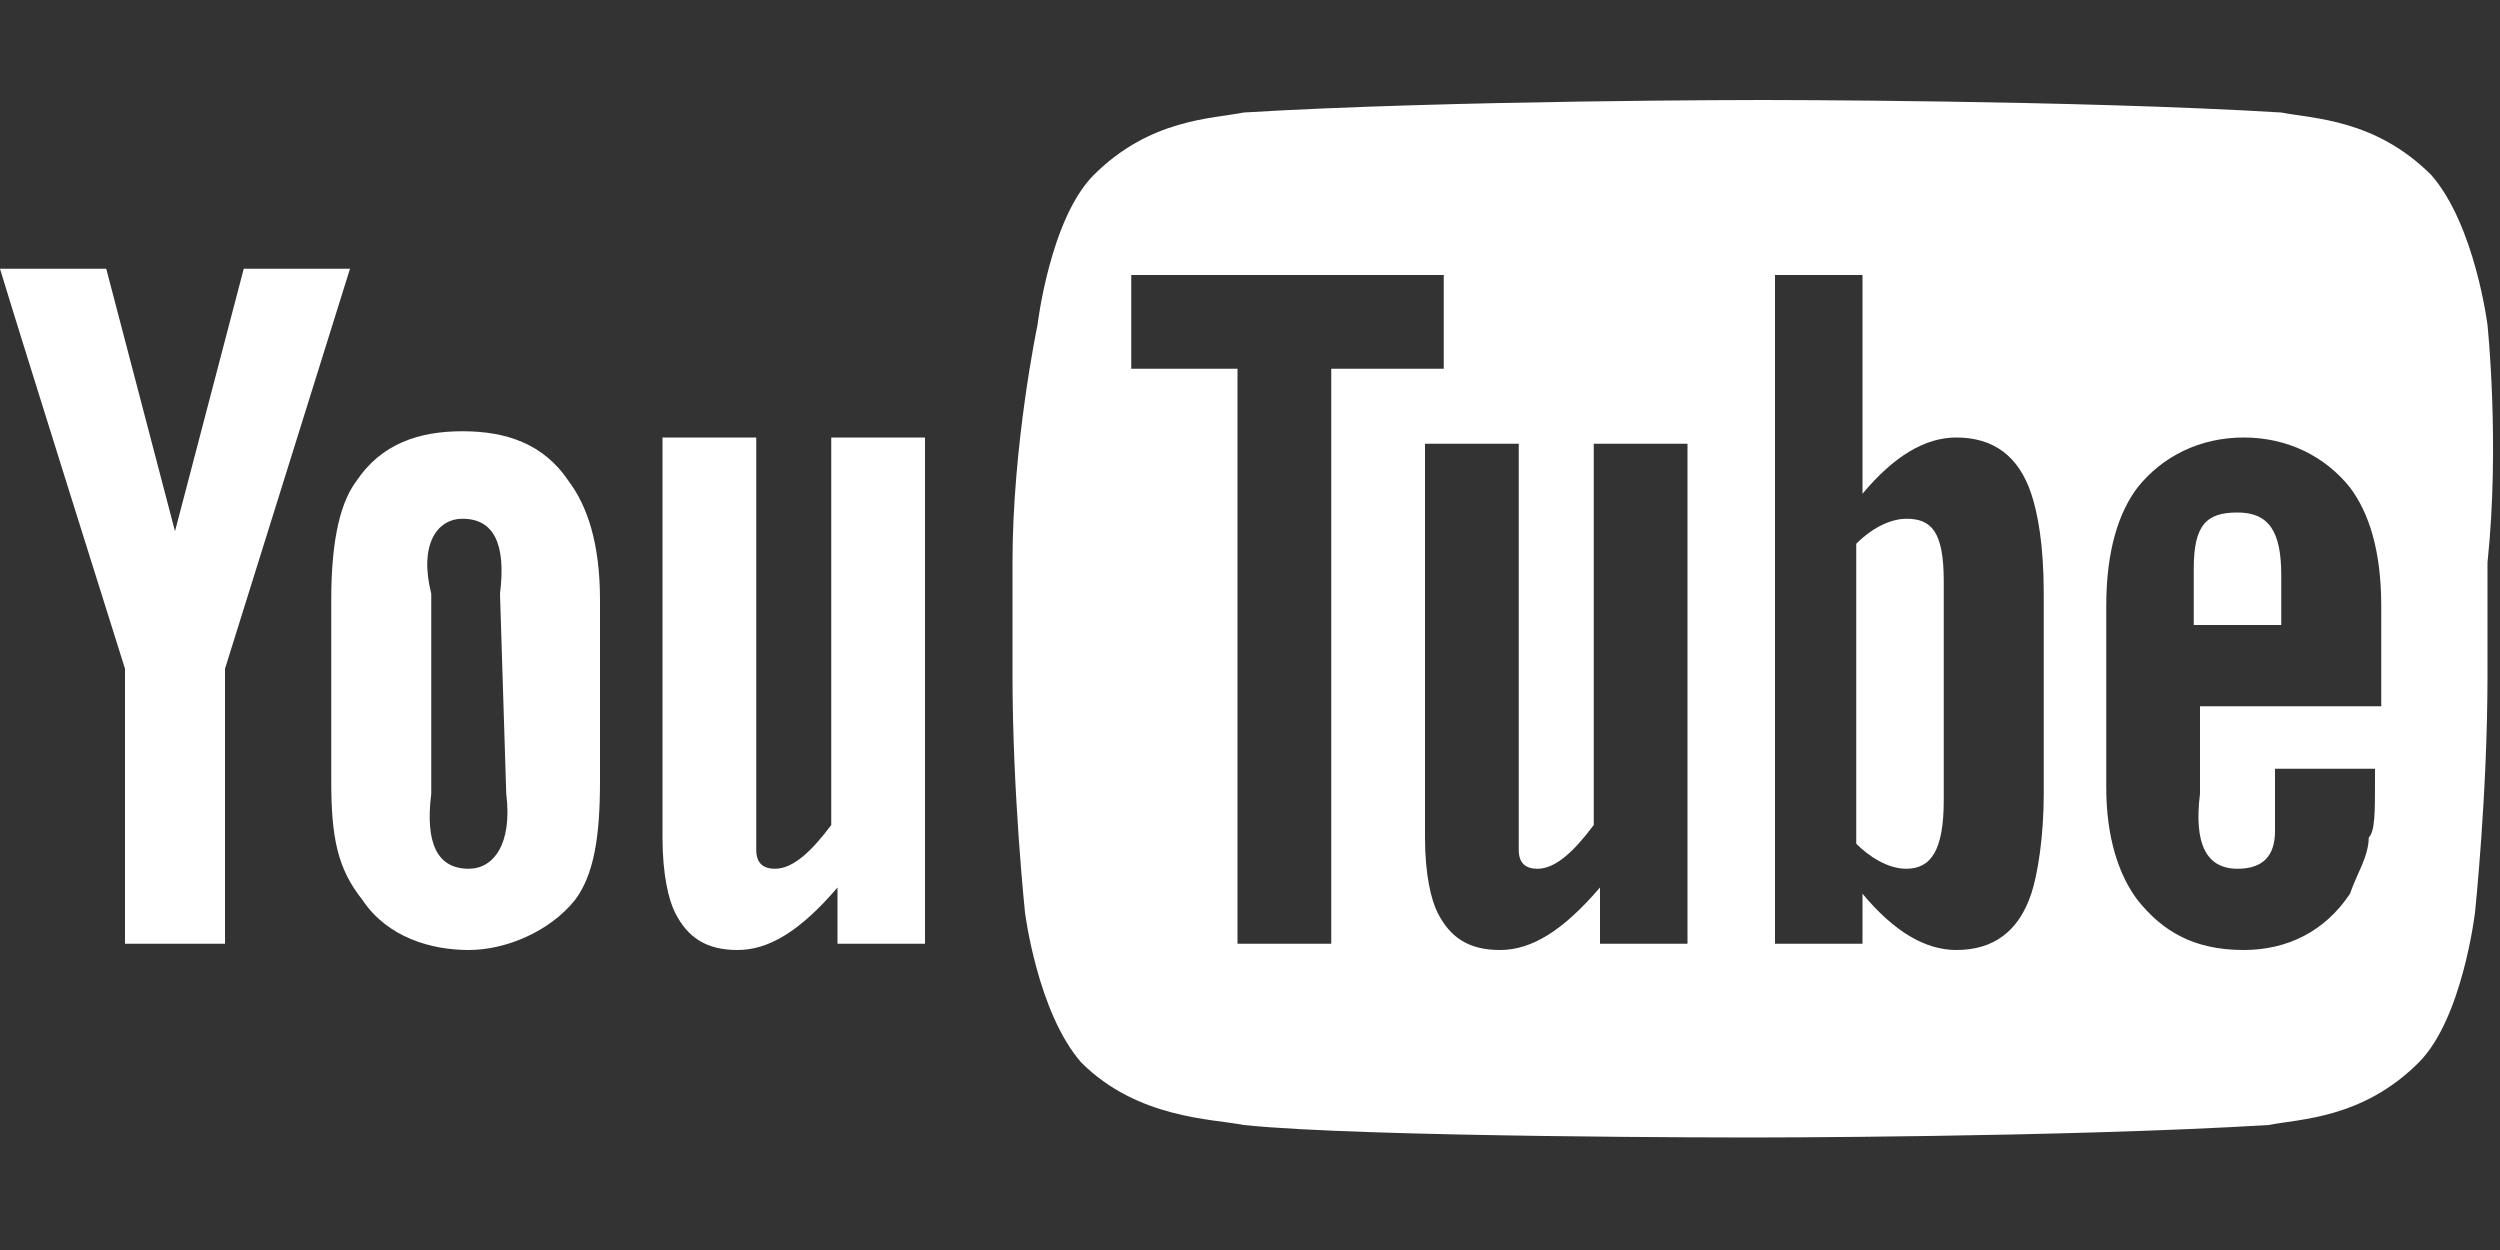
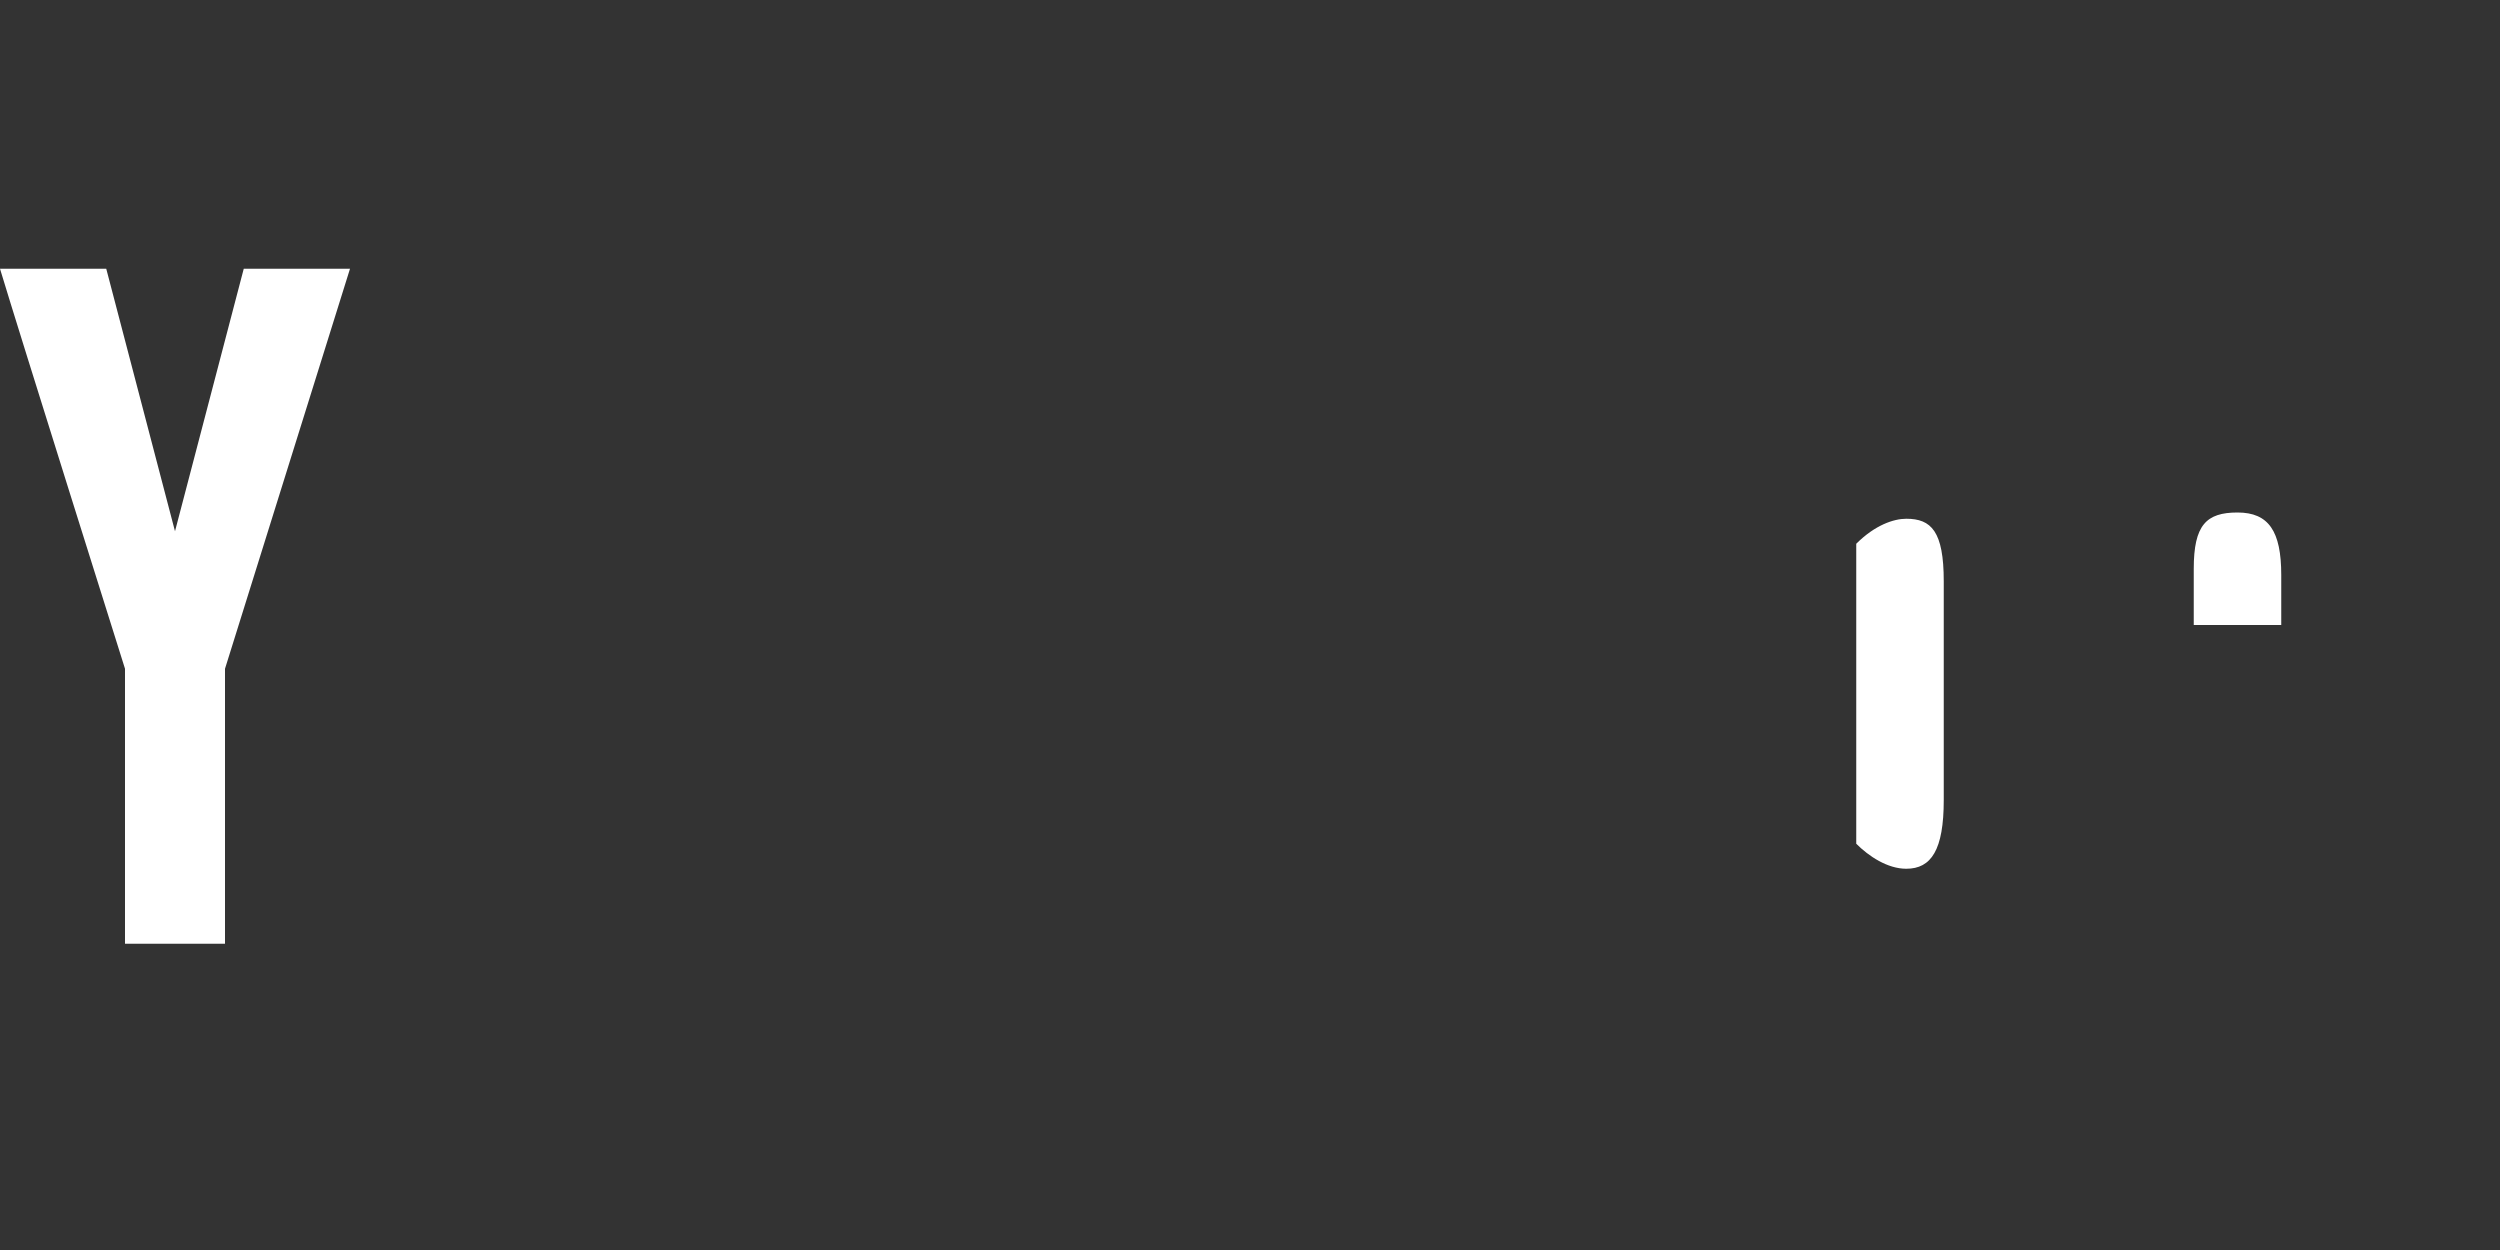
<svg xmlns="http://www.w3.org/2000/svg" version="1.1" id="Layer_1" x="0px" y="0px" viewBox="0 0 40 20" style="enable-background:new 0 0 40 20;" xml:space="preserve">
  <rect x="0" y="0" width="40" height="20" fill="#333333" stroke="none" />
  <style type="text/css">
	.st0{fill:#FFFFFF;}
</style>
  <g>
-     <path id="u_1_" class="st0" d="M14.9,15.1h-1.5v-0.9c-0.6,0.7-1.1,1-1.6,1c-0.5,0-0.8-0.2-1-0.6c-0.1-0.2-0.2-0.6-0.2-1.2V7h1.5v6   c0,0.3,0,0.5,0,0.6c0,0.2,0.1,0.3,0.3,0.3c0.3,0,0.6-0.3,0.9-0.7V7h1.5V15.1z" />
-     <path id="o_1_" class="st0" d="M9.6,9.6c0-0.9-0.2-1.5-0.5-1.9c-0.4-0.6-1-0.8-1.7-0.8c-0.7,0-1.3,0.2-1.7,0.8   C5.4,8.1,5.3,8.8,5.3,9.6l0,2.9c0,0.9,0.1,1.4,0.5,1.9c0.4,0.6,1.1,0.8,1.7,0.8c0.6,0,1.3-0.3,1.7-0.8c0.3-0.4,0.4-1,0.4-1.9V9.6z    M8.1,12.7c0.1,0.8-0.2,1.2-0.6,1.2c-0.5,0-0.7-0.4-0.6-1.2V9.5C6.7,8.7,7,8.3,7.4,8.3c0.5,0,0.7,0.4,0.6,1.2L8.1,12.7z" />
    <path id="y_1_" class="st0" d="M3.6,10.7v4.4H2v-4.4c0,0-1.7-5.4-2-6.4h1.7l1.1,4.2l1.1-4.2h1.7L3.6,10.7z" />
    <g>
      <path class="st0" d="M30.5,8.3c-0.2,0-0.5,0.1-0.8,0.4l0,4.8c0.2,0.2,0.5,0.4,0.8,0.4c0.4,0,0.6-0.3,0.6-1.1V9.3    C31.1,8.5,30.9,8.3,30.5,8.3z" />
      <path class="st0" d="M36.5,9.2c0-0.7-0.2-1-0.7-1c-0.5,0-0.7,0.2-0.7,0.9v0.9l1.4,0V9.2z" />
-       <path class="st0" d="M39.8,5.2c0,0-0.2-1.6-0.9-2.4c-0.9-0.9-1.9-0.9-2.4-1c-3.3-0.2-8.3-0.2-8.3-0.2h0c0,0-5,0-8.3,0.2    c-0.5,0.1-1.5,0.1-2.4,1c-0.7,0.7-0.9,2.4-0.9,2.4S16.2,7.1,16.2,9v1.8c0,1.9,0.2,3.8,0.2,3.8s0.2,1.6,0.9,2.4    c0.9,0.9,2.1,0.9,2.6,1c1.9,0.2,8.1,0.2,8.1,0.2s5,0,8.3-0.2c0.5-0.1,1.5-0.1,2.4-1c0.7-0.7,0.9-2.4,0.9-2.4s0.2-1.9,0.2-3.8V9    C40,7.1,39.8,5.2,39.8,5.2z M21.4,15.1h-1.6V5.9h-1.7V4.4l5,0v1.5h-1.8V15.1z M27.1,15.1h-1.5v-0.9c-0.6,0.7-1.1,1-1.6,1    c-0.5,0-0.8-0.2-1-0.6c-0.1-0.2-0.2-0.6-0.2-1.2V7.1h1.5V13c0,0.3,0,0.5,0,0.6c0,0.2,0.1,0.3,0.3,0.3c0.3,0,0.6-0.3,0.9-0.7V7.1    h1.5V15.1z M32.7,12.7c0,0.7-0.1,1.3-0.2,1.6c-0.2,0.6-0.6,0.9-1.2,0.9c-0.5,0-1-0.3-1.5-0.9l0,0.8h-1.4V4.4h1.4l0,3.5    c0.5-0.6,1-0.9,1.5-0.9c0.6,0,1,0.3,1.2,0.9c0.1,0.3,0.2,0.8,0.2,1.6V12.7z M35.8,13.9c0.4,0,0.6-0.2,0.6-0.6c0-0.1,0-0.4,0-1H38    v0.2c0,0.5,0,0.8-0.1,0.9c0,0.3-0.2,0.6-0.3,0.9c-0.4,0.6-1,0.9-1.7,0.9c-0.8,0-1.3-0.3-1.7-0.8c-0.3-0.4-0.5-1-0.5-1.8V9.7    c0-0.9,0.2-1.5,0.5-1.9c0.4-0.5,1-0.8,1.7-0.8c0.7,0,1.3,0.3,1.7,0.8c0.3,0.4,0.5,1,0.5,1.9l0,1.6h-2.9v1.4    C35.1,13.5,35.3,13.9,35.8,13.9z" />
    </g>
  </g>
</svg>